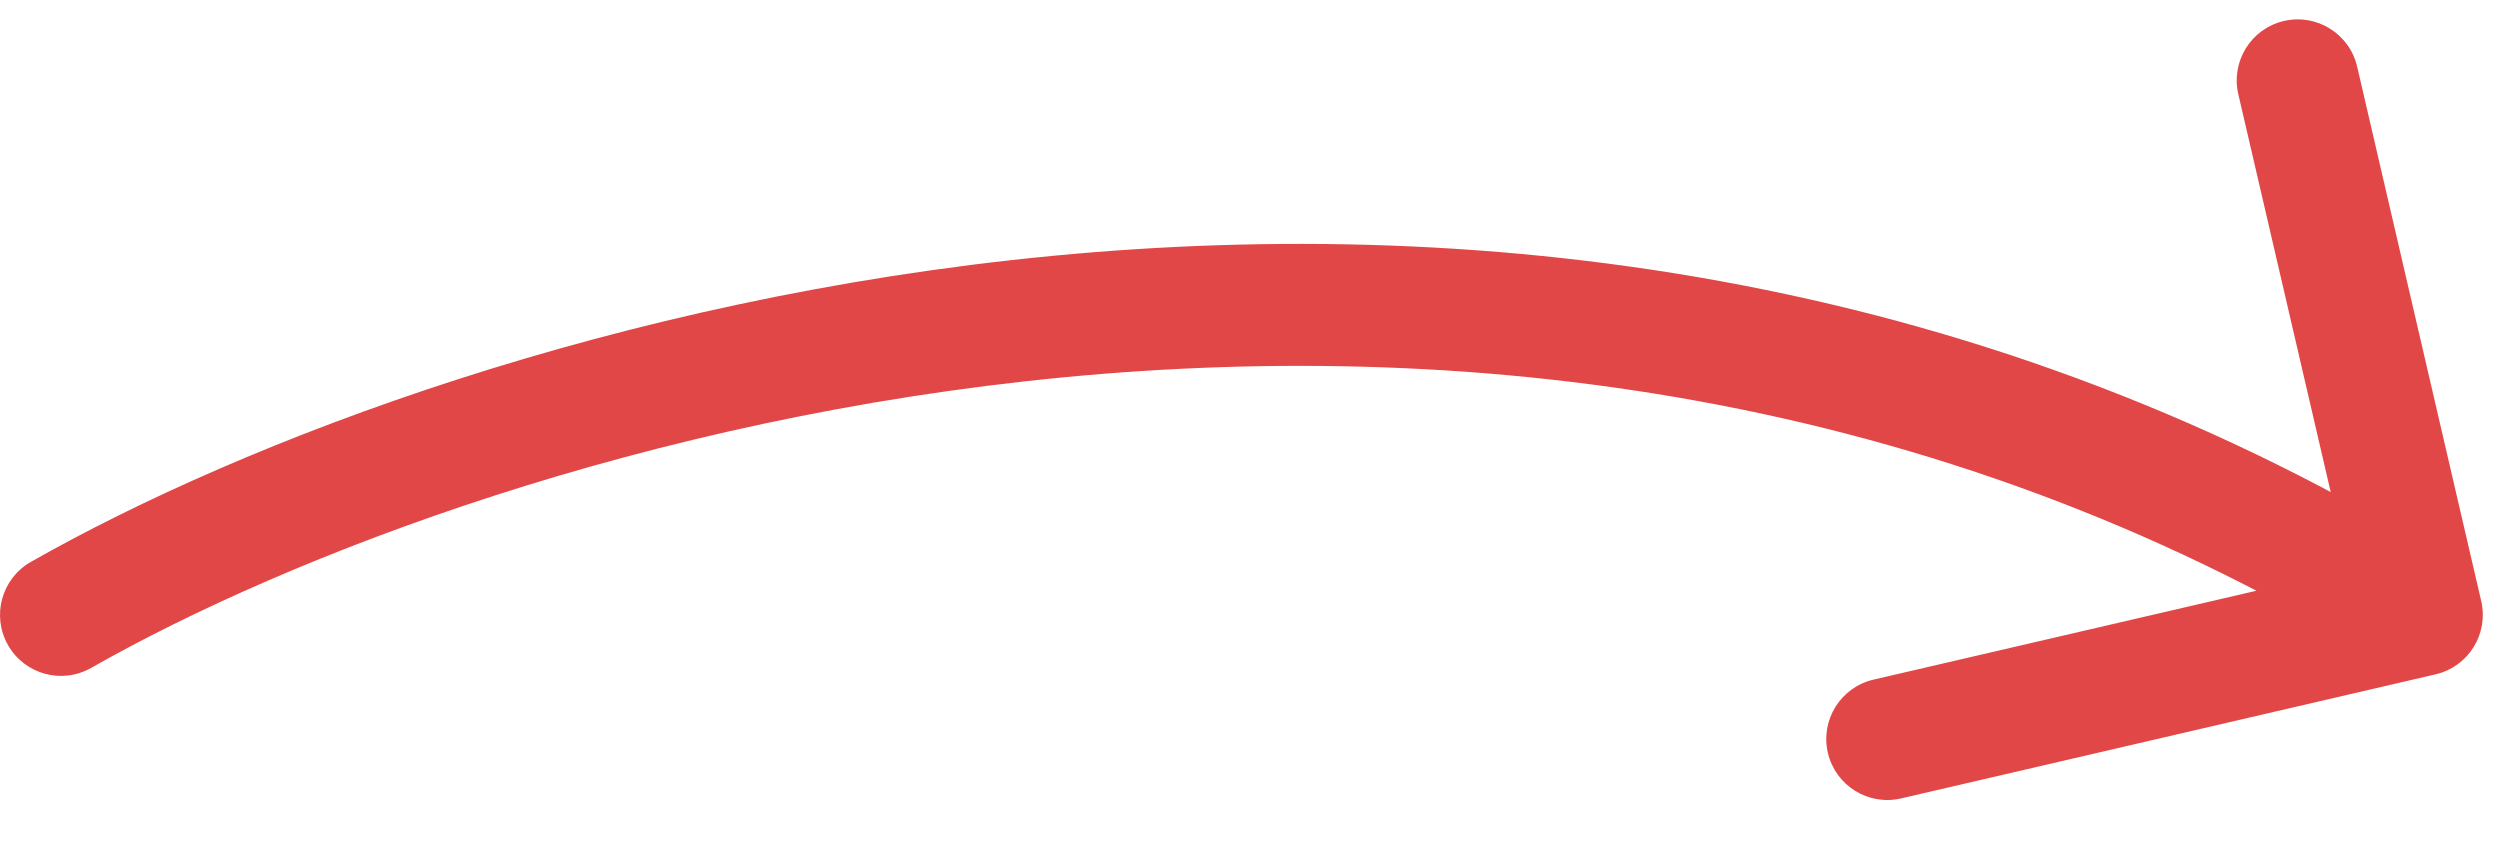
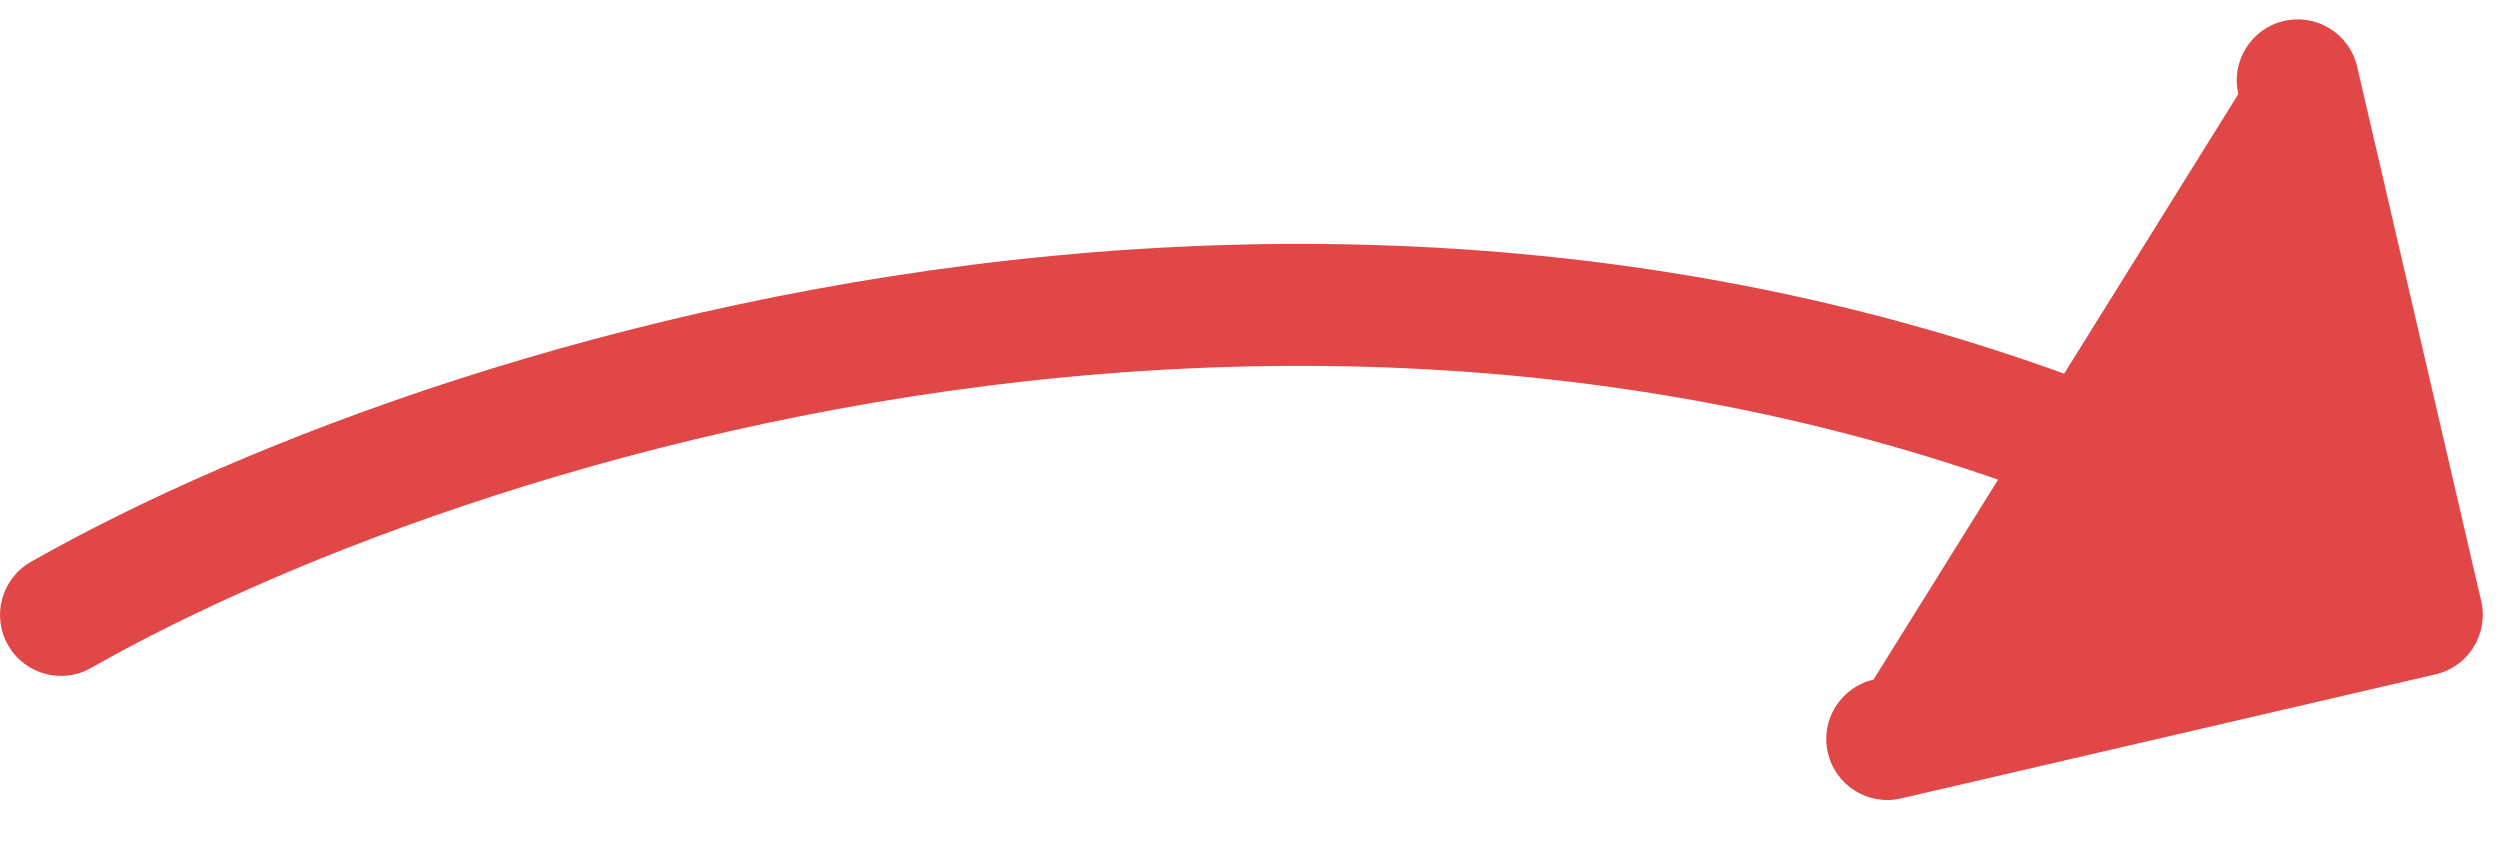
<svg xmlns="http://www.w3.org/2000/svg" fill="none" height="100%" overflow="visible" preserveAspectRatio="none" style="display: block;" viewBox="0 0 41 14" width="100%">
-   <path d="M0.506 9.215C0.026 9.488 -0.142 10.099 0.131 10.579C0.404 11.059 1.014 11.227 1.494 10.954L1 10.085L0.506 9.215ZM39.944 11.059C40.482 10.934 40.817 10.396 40.692 9.858L38.657 1.092C38.532 0.554 37.994 0.219 37.456 0.344C36.918 0.469 36.584 1.006 36.708 1.544L38.518 9.337L30.725 11.146C30.187 11.271 29.852 11.808 29.977 12.346C30.102 12.884 30.639 13.219 31.177 13.094L39.944 11.059ZM1 10.085L1.494 10.954C4.752 9.102 10.602 6.845 17.444 6.188C24.274 5.532 32.032 6.473 39.189 10.933L39.718 10.085L40.247 9.236C32.626 4.487 24.4 3.51 17.252 4.197C10.116 4.883 3.996 7.231 0.506 9.215L1 10.085Z" fill="#E14746" id="Vector 299" />
+   <path d="M0.506 9.215C0.026 9.488 -0.142 10.099 0.131 10.579C0.404 11.059 1.014 11.227 1.494 10.954L1 10.085L0.506 9.215ZM39.944 11.059C40.482 10.934 40.817 10.396 40.692 9.858L38.657 1.092C38.532 0.554 37.994 0.219 37.456 0.344C36.918 0.469 36.584 1.006 36.708 1.544L30.725 11.146C30.187 11.271 29.852 11.808 29.977 12.346C30.102 12.884 30.639 13.219 31.177 13.094L39.944 11.059ZM1 10.085L1.494 10.954C4.752 9.102 10.602 6.845 17.444 6.188C24.274 5.532 32.032 6.473 39.189 10.933L39.718 10.085L40.247 9.236C32.626 4.487 24.4 3.51 17.252 4.197C10.116 4.883 3.996 7.231 0.506 9.215L1 10.085Z" fill="#E14746" id="Vector 299" />
</svg>